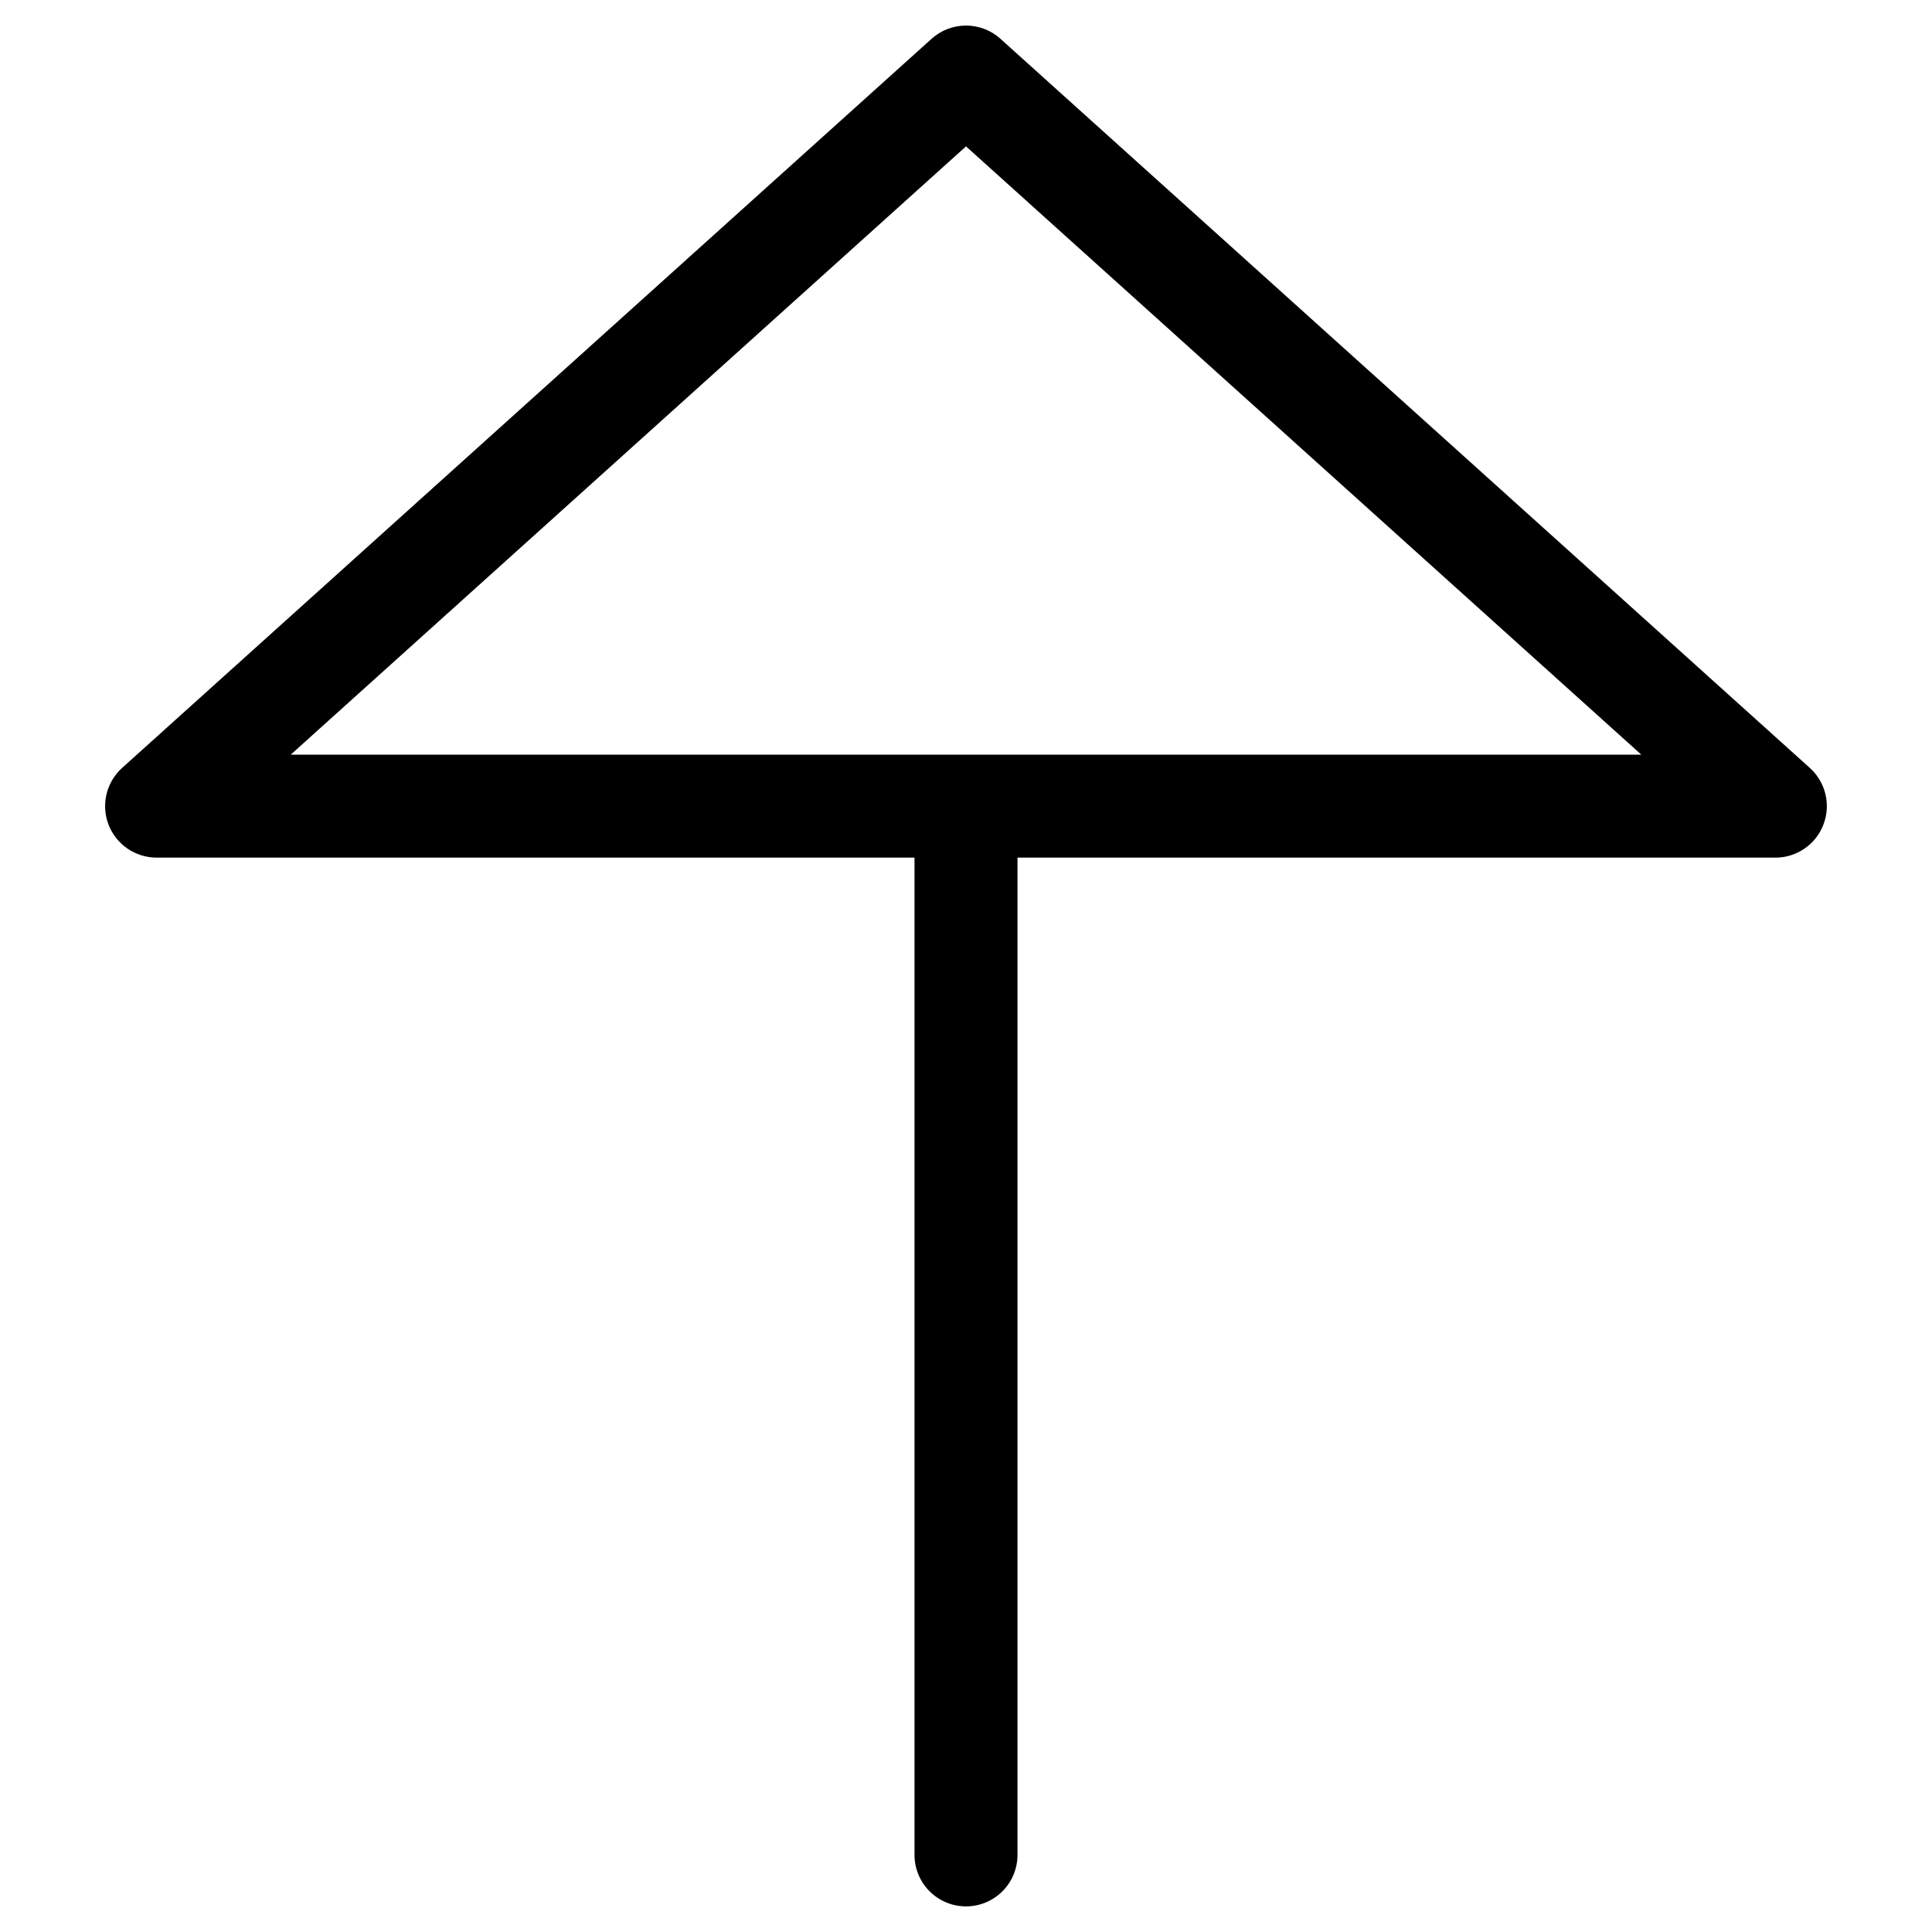
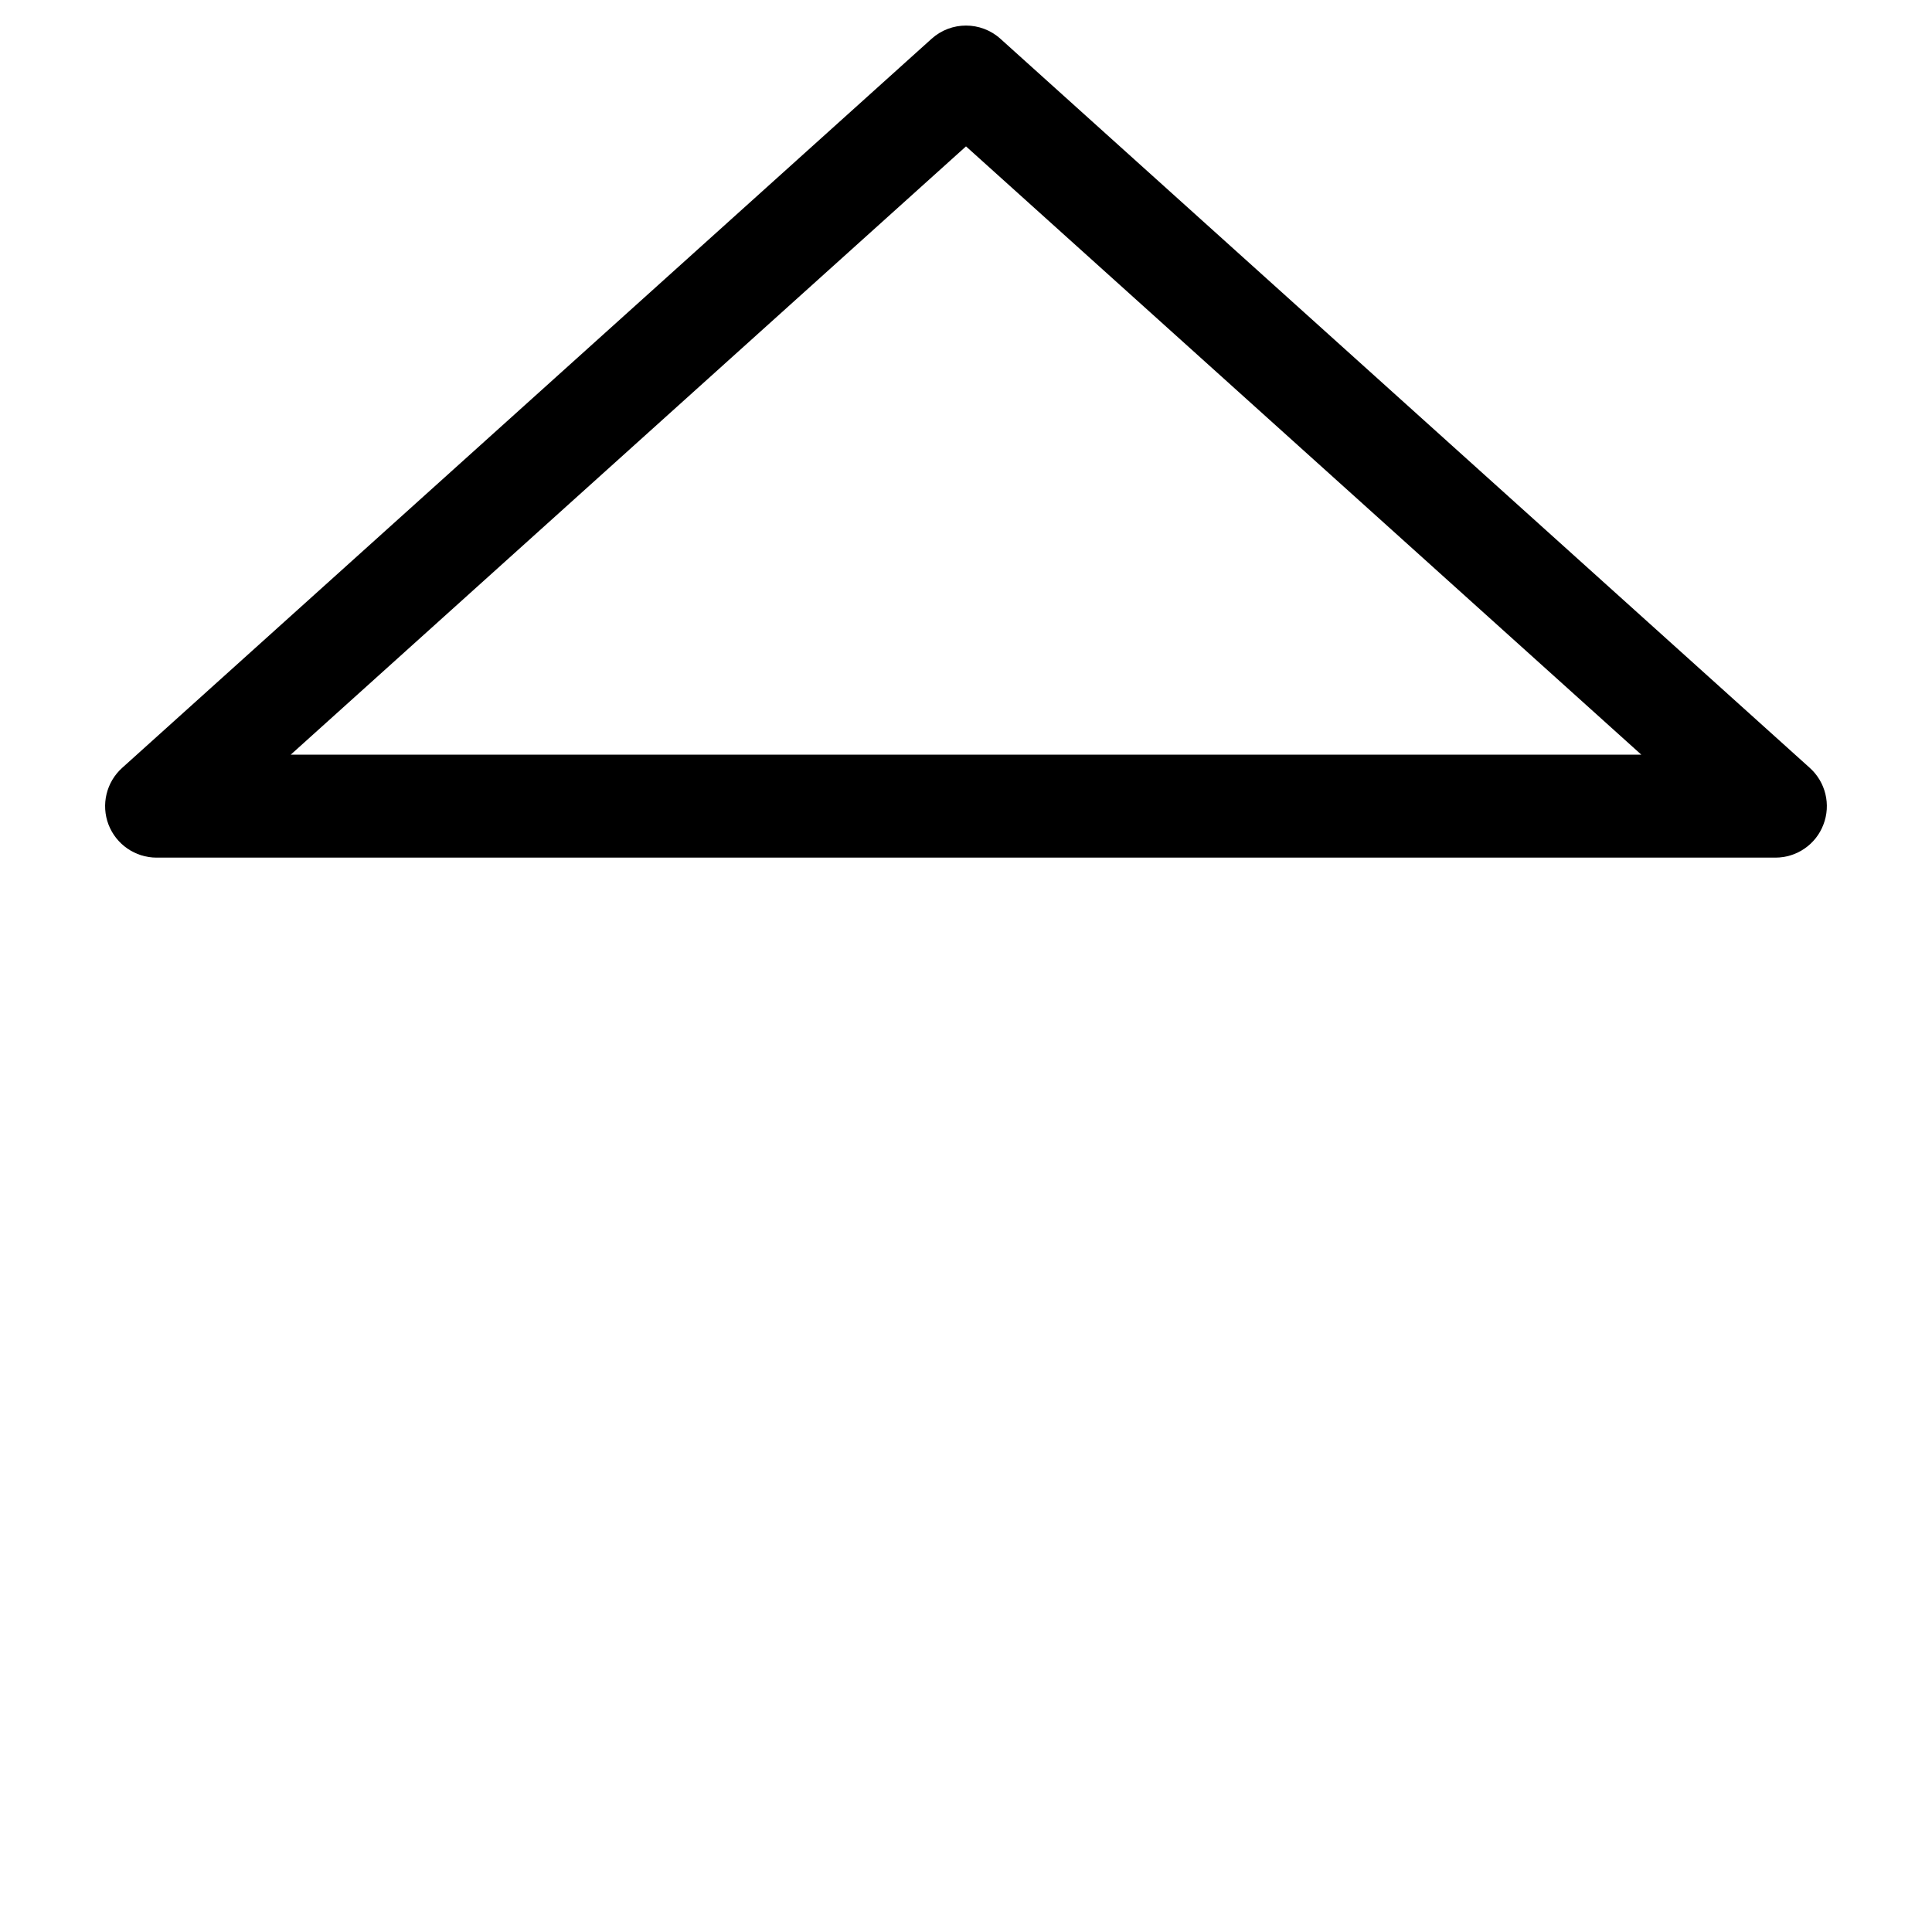
<svg xmlns="http://www.w3.org/2000/svg" fill="#000000" width="800px" height="800px" version="1.1" viewBox="144 144 512 512">
  <g>
    <path d="m614.5 371.28h-429c-5.648 0-10.707-3.484-12.742-8.754-2.012-5.269-0.586-11.25 3.613-15.031l214.5-193.21c5.184-4.68 13.078-4.68 18.262 0l214.48 193.21c4.199 3.777 5.648 9.762 3.609 15.031-1.992 5.269-7.074 8.754-12.719 8.754zm-393.45-27.289h357.91l-178.96-161.2z" />
-     <path d="m400 649.21c-7.535 0-13.645-6.109-13.645-13.645v-271.47c0-7.535 6.109-13.645 13.645-13.645s13.645 6.109 13.645 13.645v271.47c0 7.539-6.109 13.645-13.645 13.645z" />
  </g>
</svg>